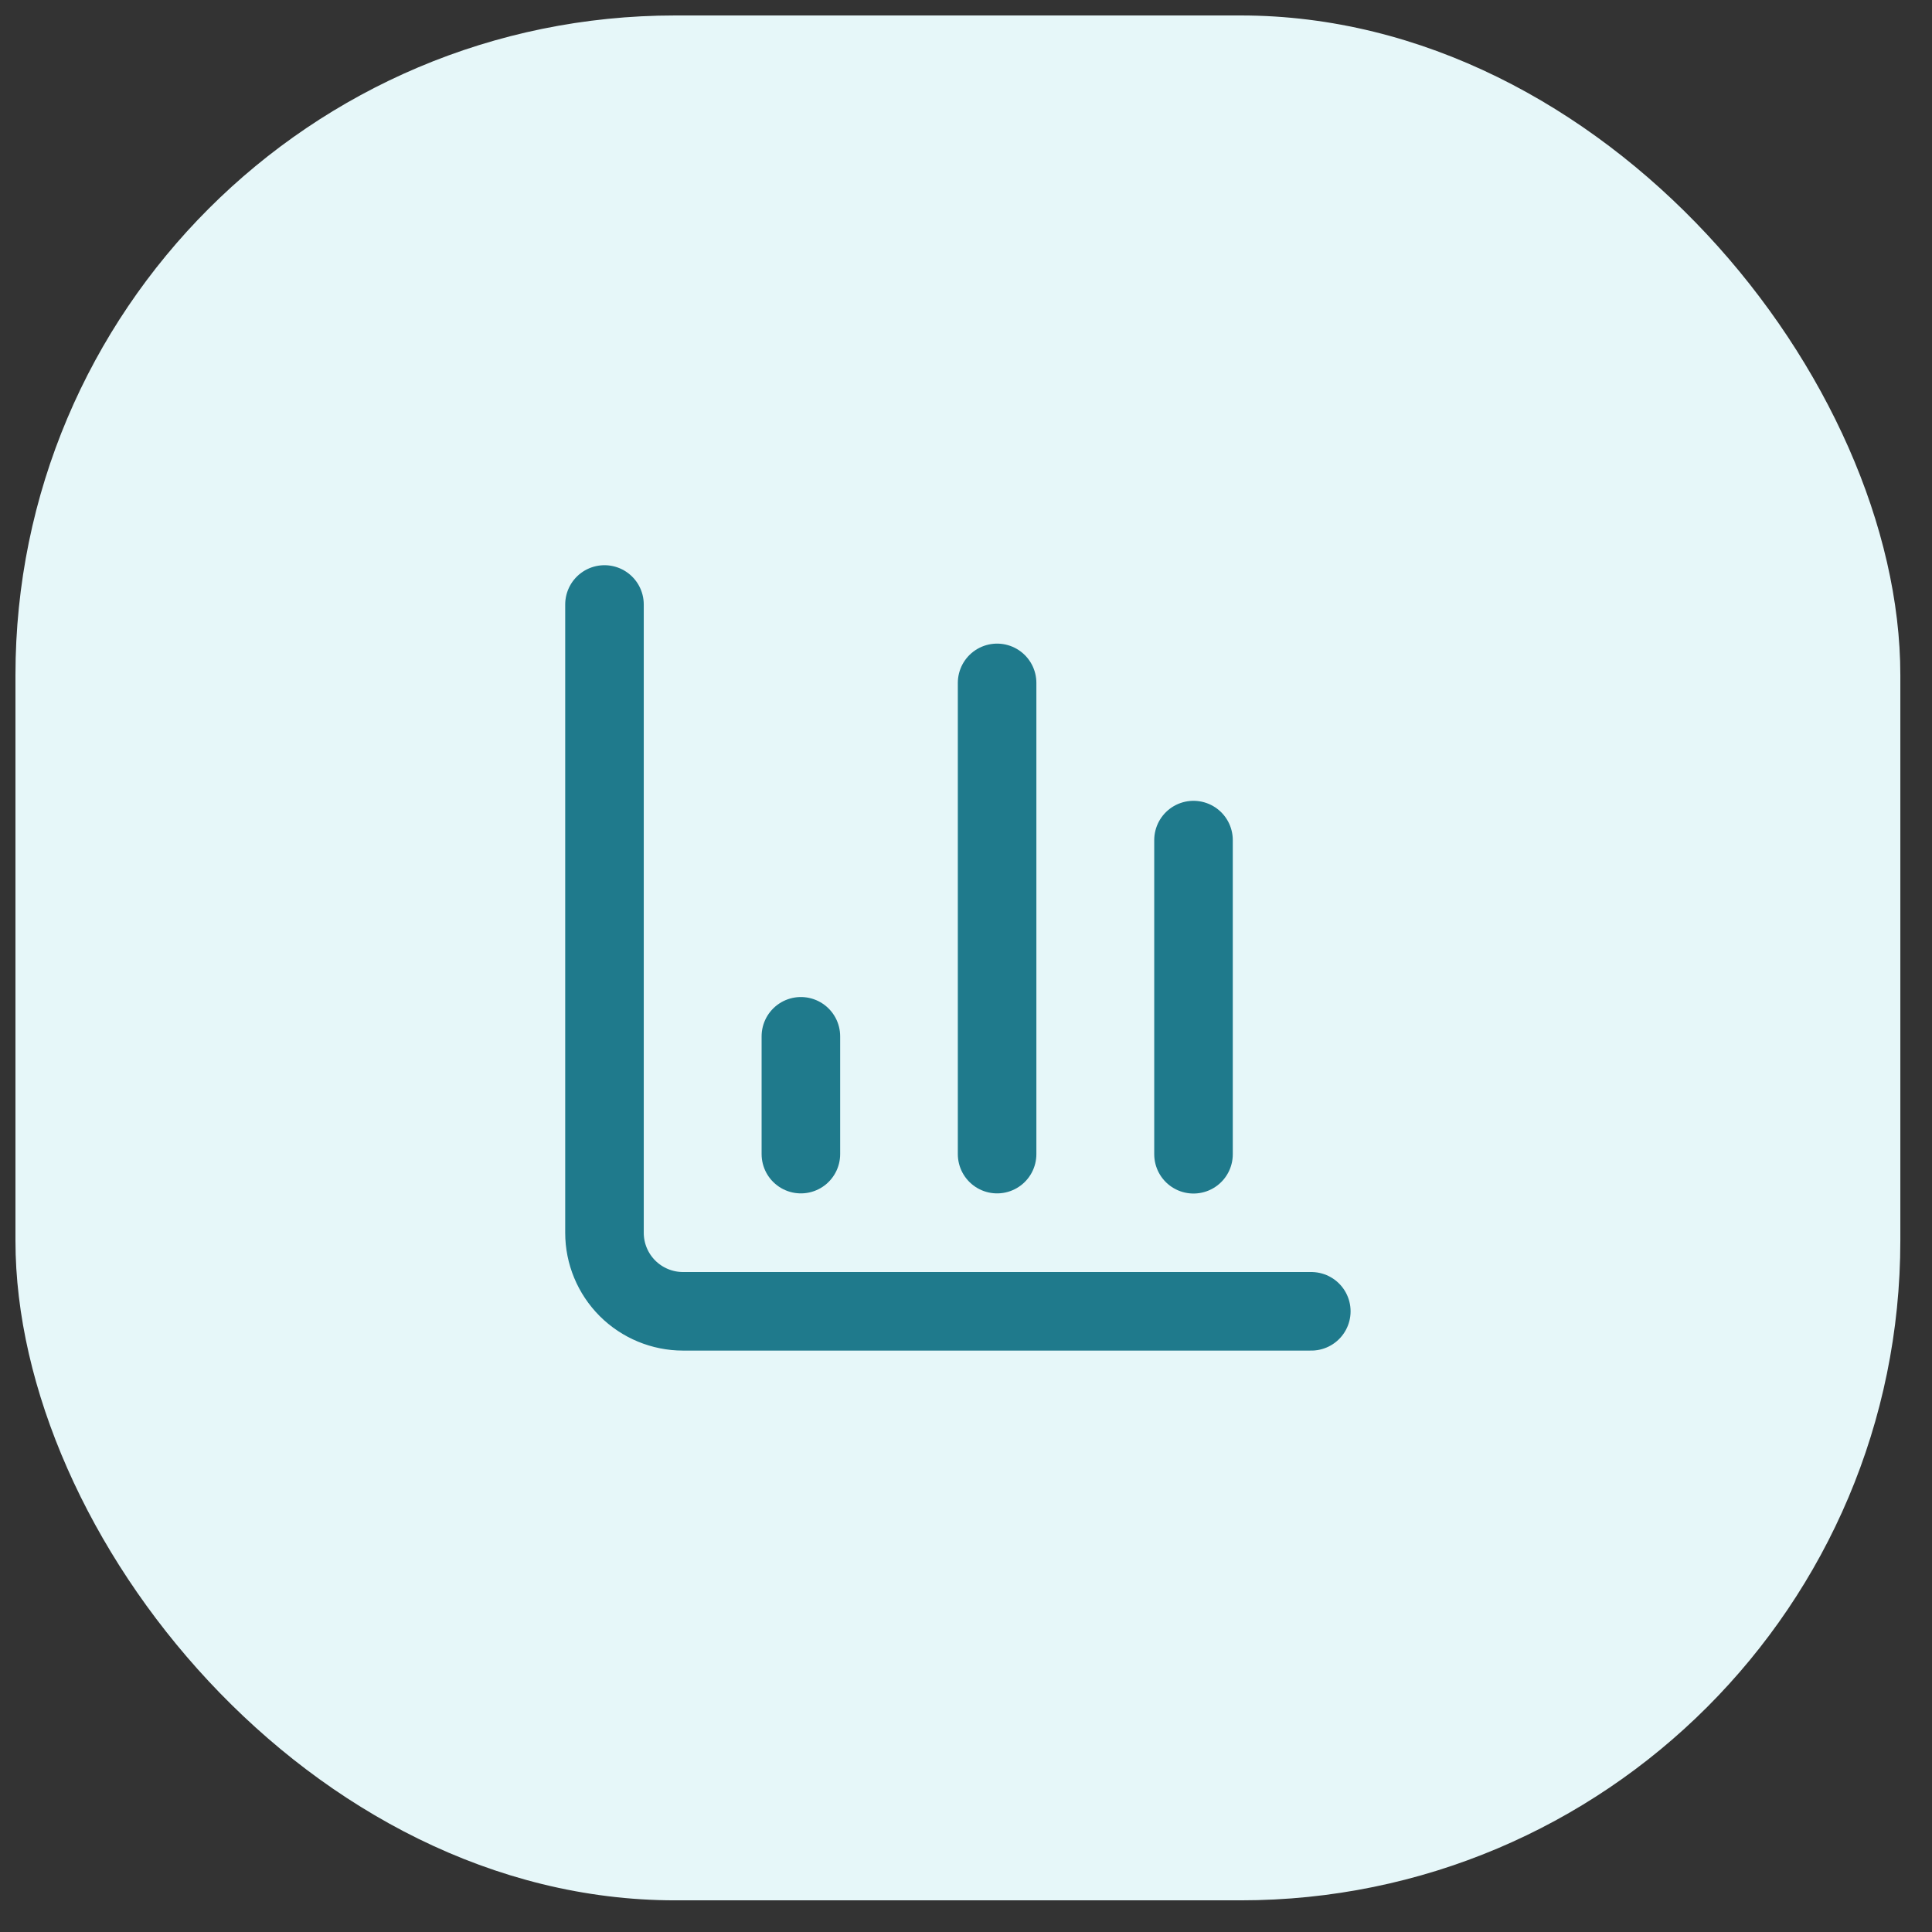
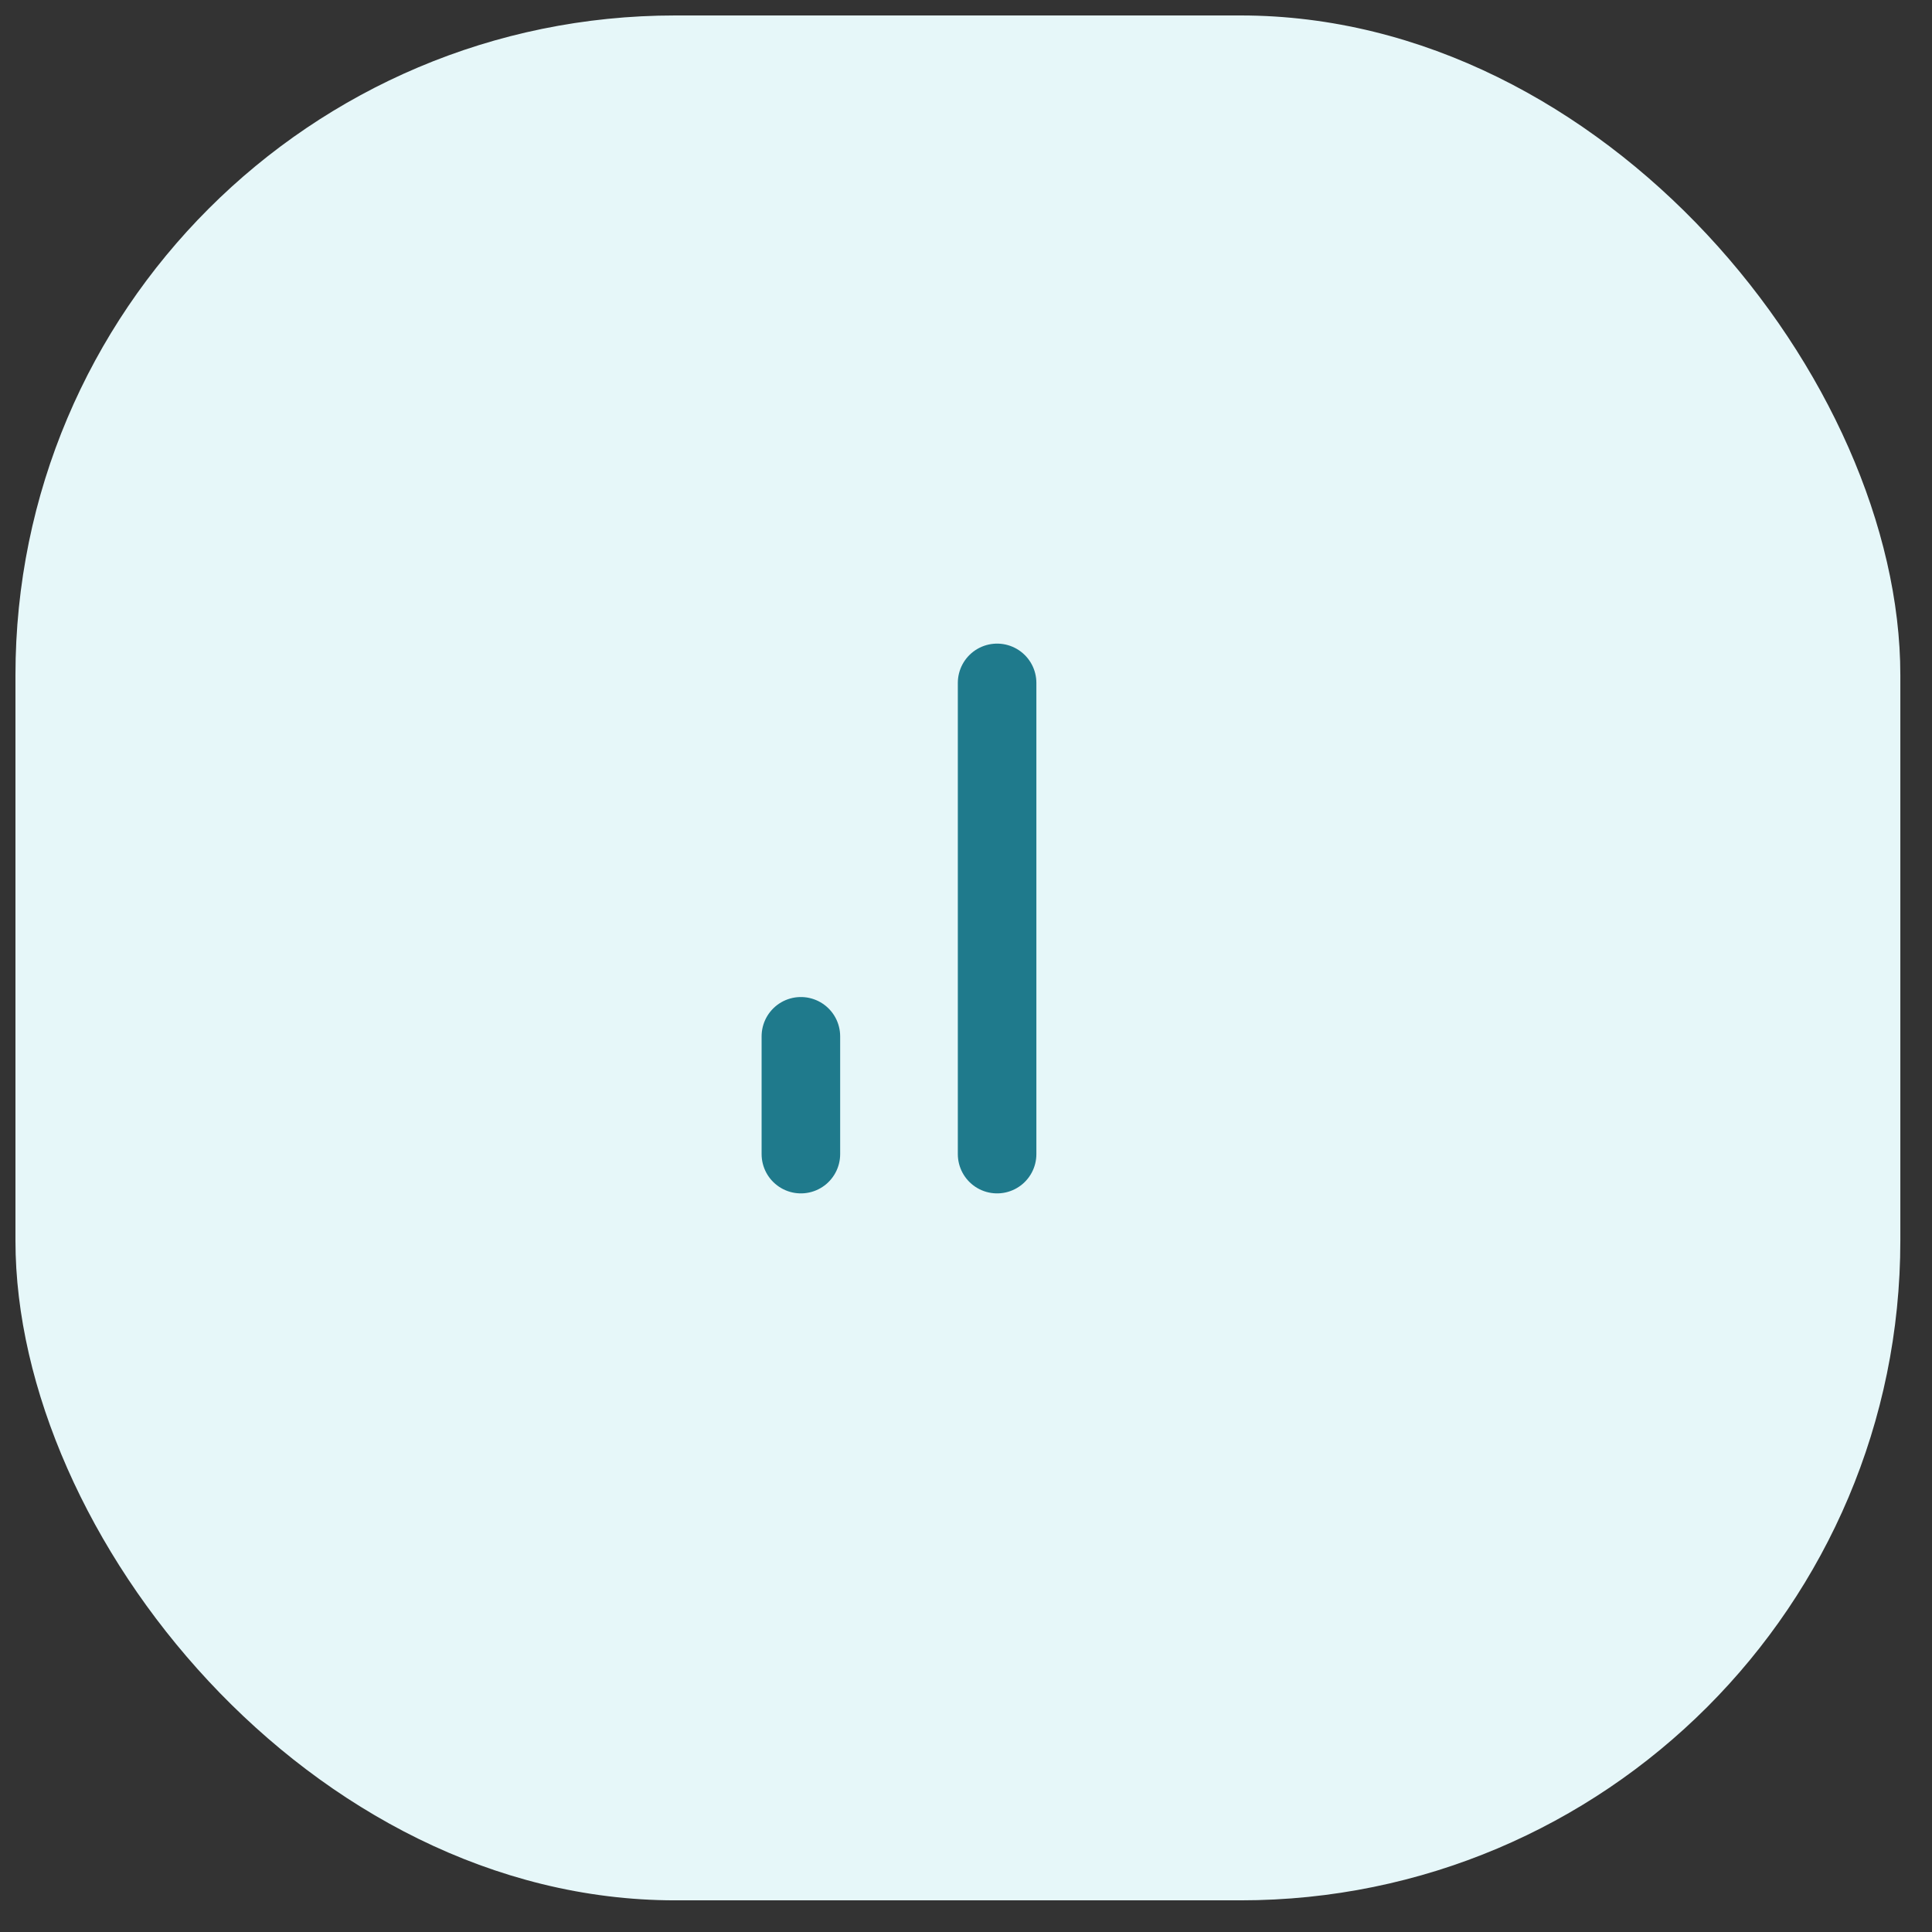
<svg xmlns="http://www.w3.org/2000/svg" width="41" height="41" viewBox="0 0 41 41" fill="none">
  <rect x="0" y="0" width="41" height="41" fill="#333333" stroke="none" />
  <rect x="0.328" y="0.328" width="40" height="40" rx="14" fill="#E6F7F9" />
-   <path d="M12.828 12.828V26.162C12.828 26.604 13.004 27.027 13.316 27.34C13.629 27.652 14.053 27.828 14.495 27.828H27.828" stroke="#1F7A8C" stroke-width="1.667" stroke-linecap="round" stroke-linejoin="round" />
-   <path d="M25.328 24.495V17.828" stroke="#1F7A8C" stroke-width="1.667" stroke-linecap="round" stroke-linejoin="round" />
  <path d="M21.16 24.492V14.492" stroke="#1F7A8C" stroke-width="1.667" stroke-linecap="round" stroke-linejoin="round" />
  <path d="M16.996 24.492V21.992" stroke="#1F7A8C" stroke-width="1.667" stroke-linecap="round" stroke-linejoin="round" />
</svg>